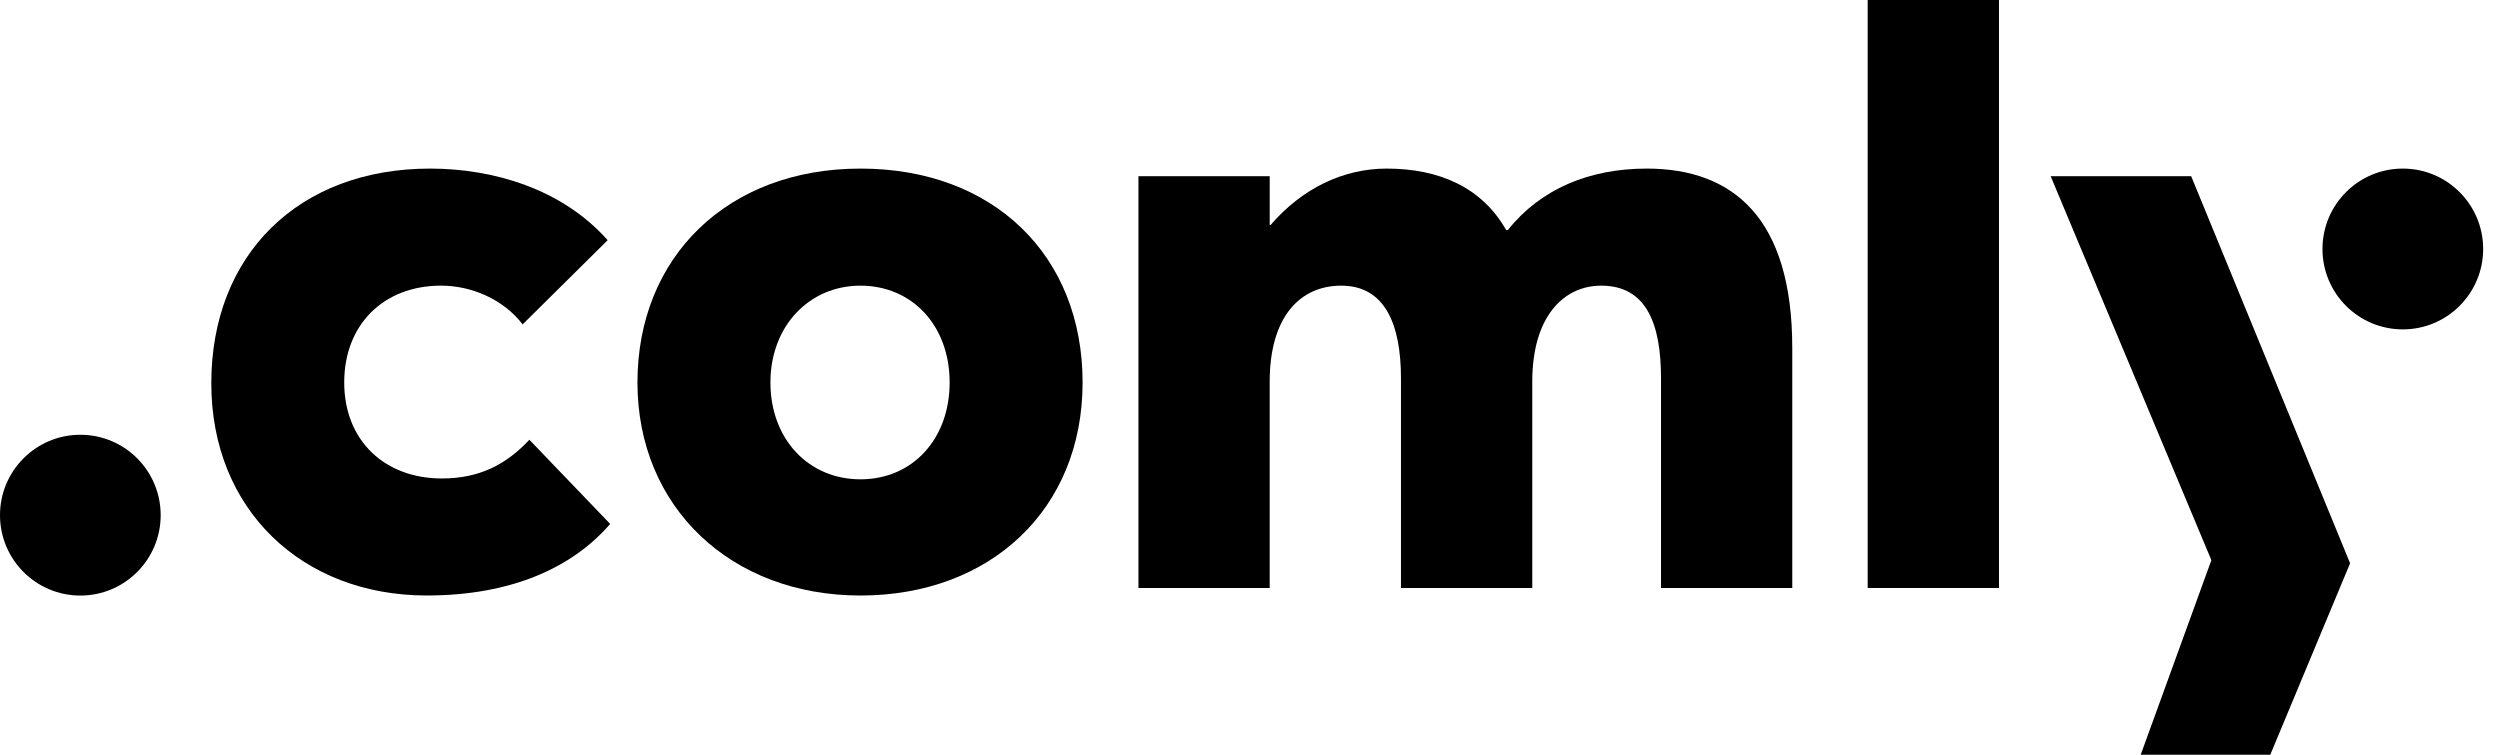
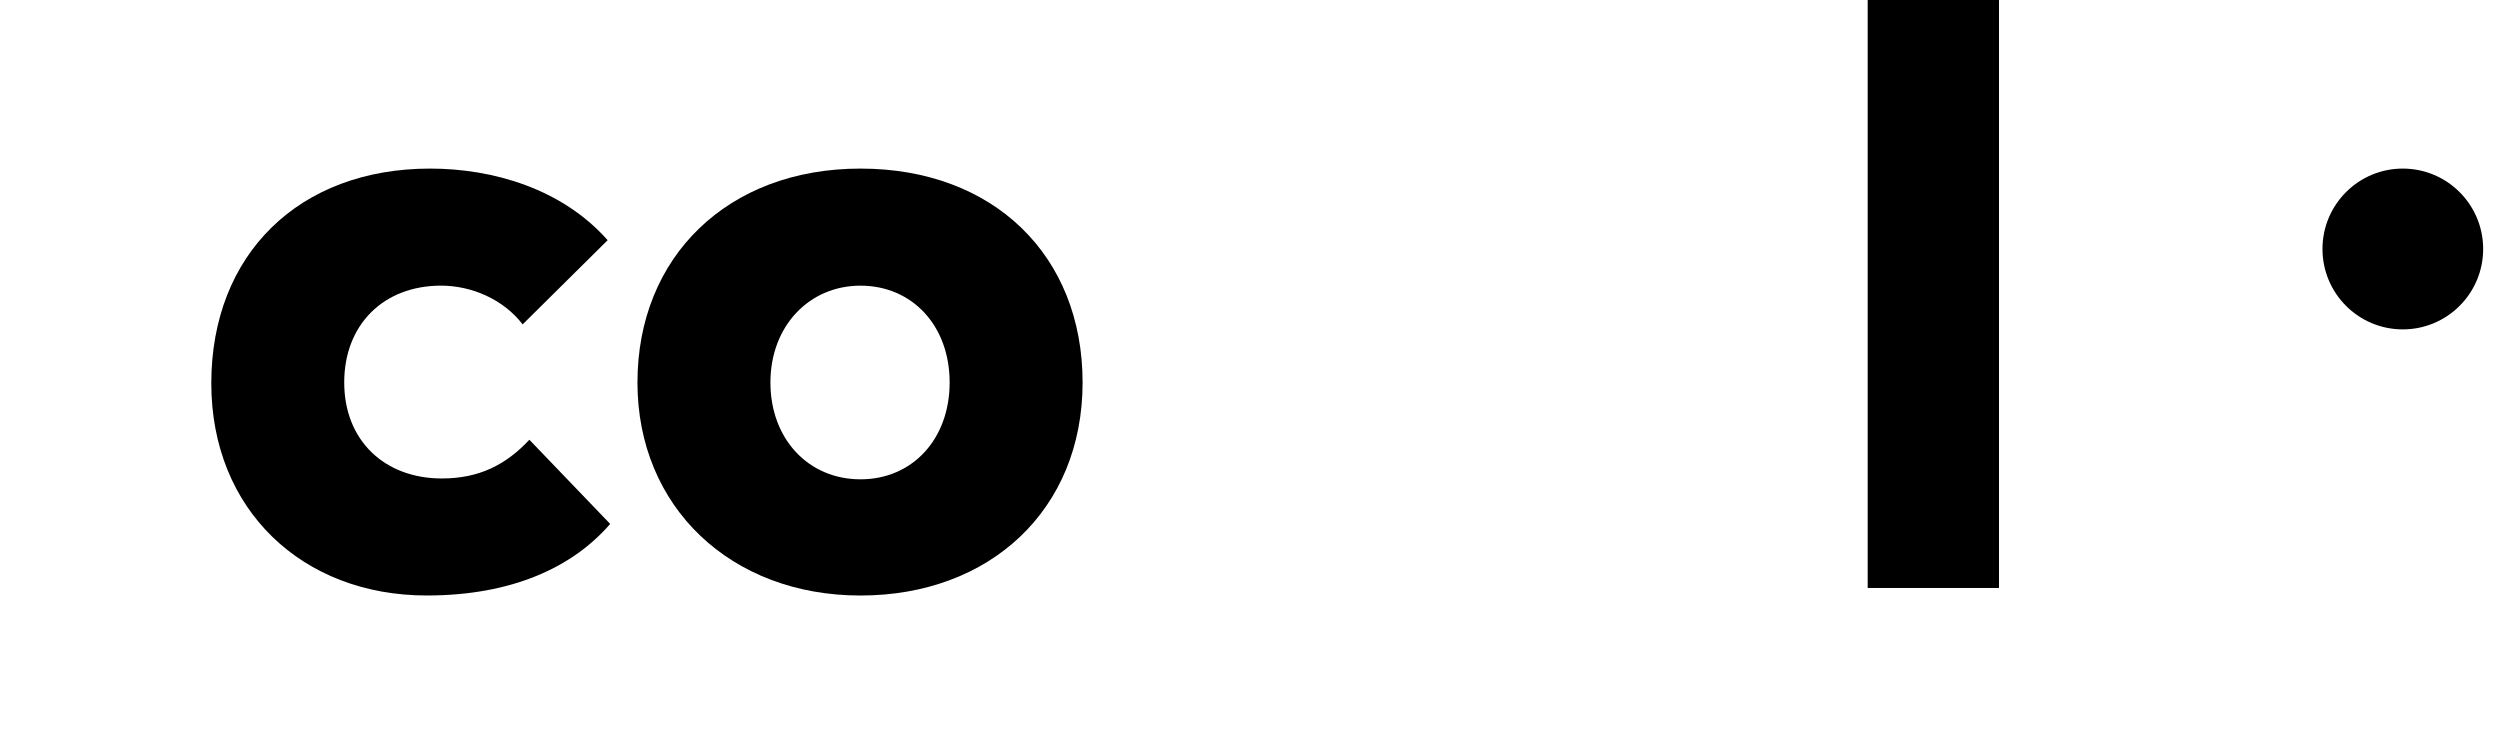
<svg xmlns="http://www.w3.org/2000/svg" viewBox="0 0 106 32" fill="none">
  <g clip-path="url(#clip0_852_17304)">
    <path d="M8.959 16.253C8.959 10.79 12.67 7.148 18.235 7.148C20.911 7.148 23.837 8.006 25.764 10.184L22.16 13.754C21.339 12.682 19.984 12.111 18.699 12.111C16.273 12.111 14.595 13.754 14.595 16.217C14.595 18.68 16.308 20.287 18.734 20.287C20.304 20.287 21.446 19.716 22.445 18.645L25.871 22.214C24.301 24.035 21.732 25.249 18.093 25.249C12.812 25.249 8.959 21.607 8.959 16.251V16.253Z" fill="currentColor" />
    <path d="M27.028 16.218C27.028 10.898 30.846 7.148 36.483 7.148C42.12 7.148 45.902 10.826 45.902 16.218C45.902 21.61 41.977 25.25 36.483 25.25C30.988 25.25 27.028 21.502 27.028 16.218ZM40.265 16.218C40.265 13.79 38.66 12.112 36.484 12.112C34.307 12.112 32.666 13.826 32.666 16.218C32.666 18.609 34.272 20.323 36.484 20.323C38.695 20.323 40.265 18.609 40.265 16.218Z" fill="currentColor" />
-     <path d="M48.27 7.47H53.836V9.541H53.871C55.227 7.97 56.975 7.148 58.795 7.148C61.008 7.148 62.827 7.934 63.862 9.755H63.933C65.324 8.006 67.394 7.148 69.82 7.148C73.494 7.148 75.992 9.255 75.992 14.754V24.93H70.427V16.039C70.427 13.754 69.821 12.112 67.894 12.112C66.288 12.112 64.968 13.433 64.968 16.182V24.93H59.401V16.039C59.401 13.754 58.724 12.112 56.868 12.112C55.12 12.112 53.835 13.433 53.835 16.182V24.93H48.27V7.47H48.27Z" fill="currentColor" />
    <path d="M79.19 0H84.757V24.93H79.19V0Z" fill="currentColor" />
-     <path d="M93.763 23.752L86.948 7.471H92.906L99.644 23.883L96.26 32H90.766L93.762 23.752H93.763Z" fill="currentColor" />
    <path d="M101.879 13.966C103.761 13.966 105.286 12.44 105.286 10.557C105.286 8.675 103.761 7.148 101.879 7.148C99.998 7.148 98.473 8.675 98.473 10.557C98.473 12.44 99.998 13.966 101.879 13.966Z" fill="currentColor" />
-     <path d="M3.407 25.252C5.288 25.252 6.813 23.725 6.813 21.843C6.813 19.96 5.288 18.434 3.407 18.434C1.525 18.434 0 19.96 0 21.843C0 23.725 1.525 25.252 3.407 25.252Z" fill="currentColor" />
  </g>
  <defs>
    <clipPath id="clip0_852_17304">
      <rect width="105.286" height="32" fill="white" />
    </clipPath>
  </defs>
</svg>